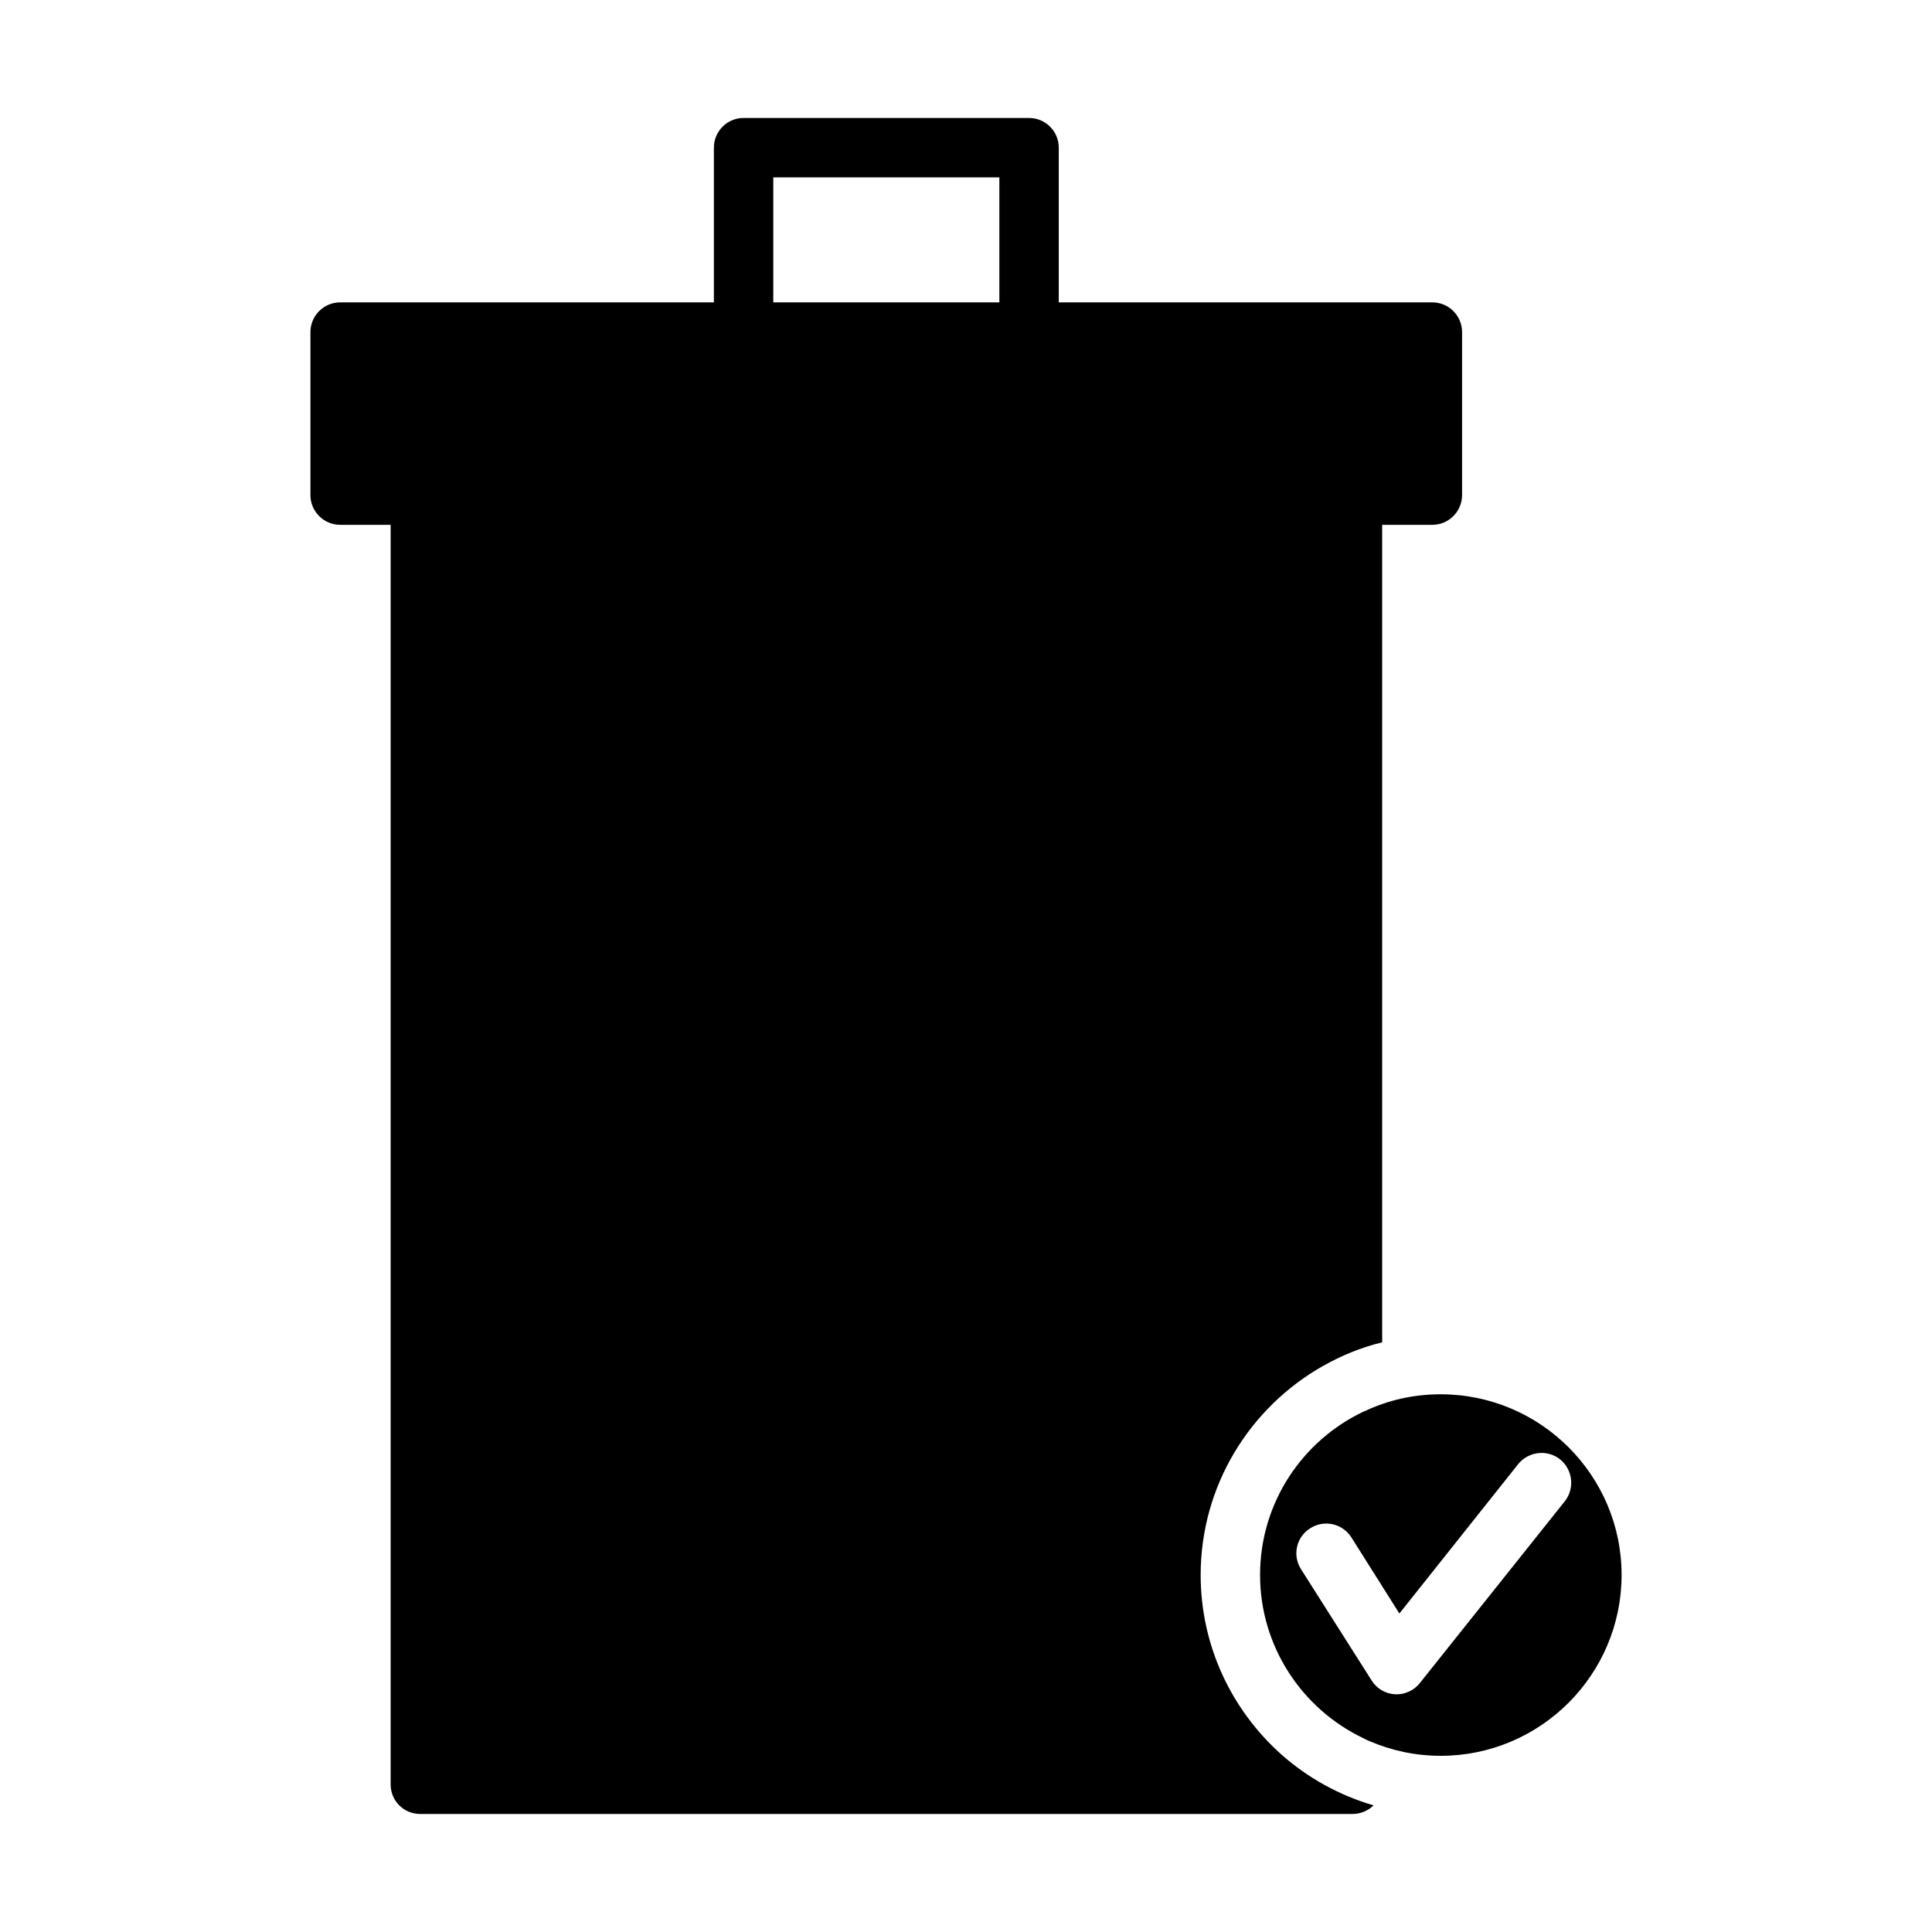
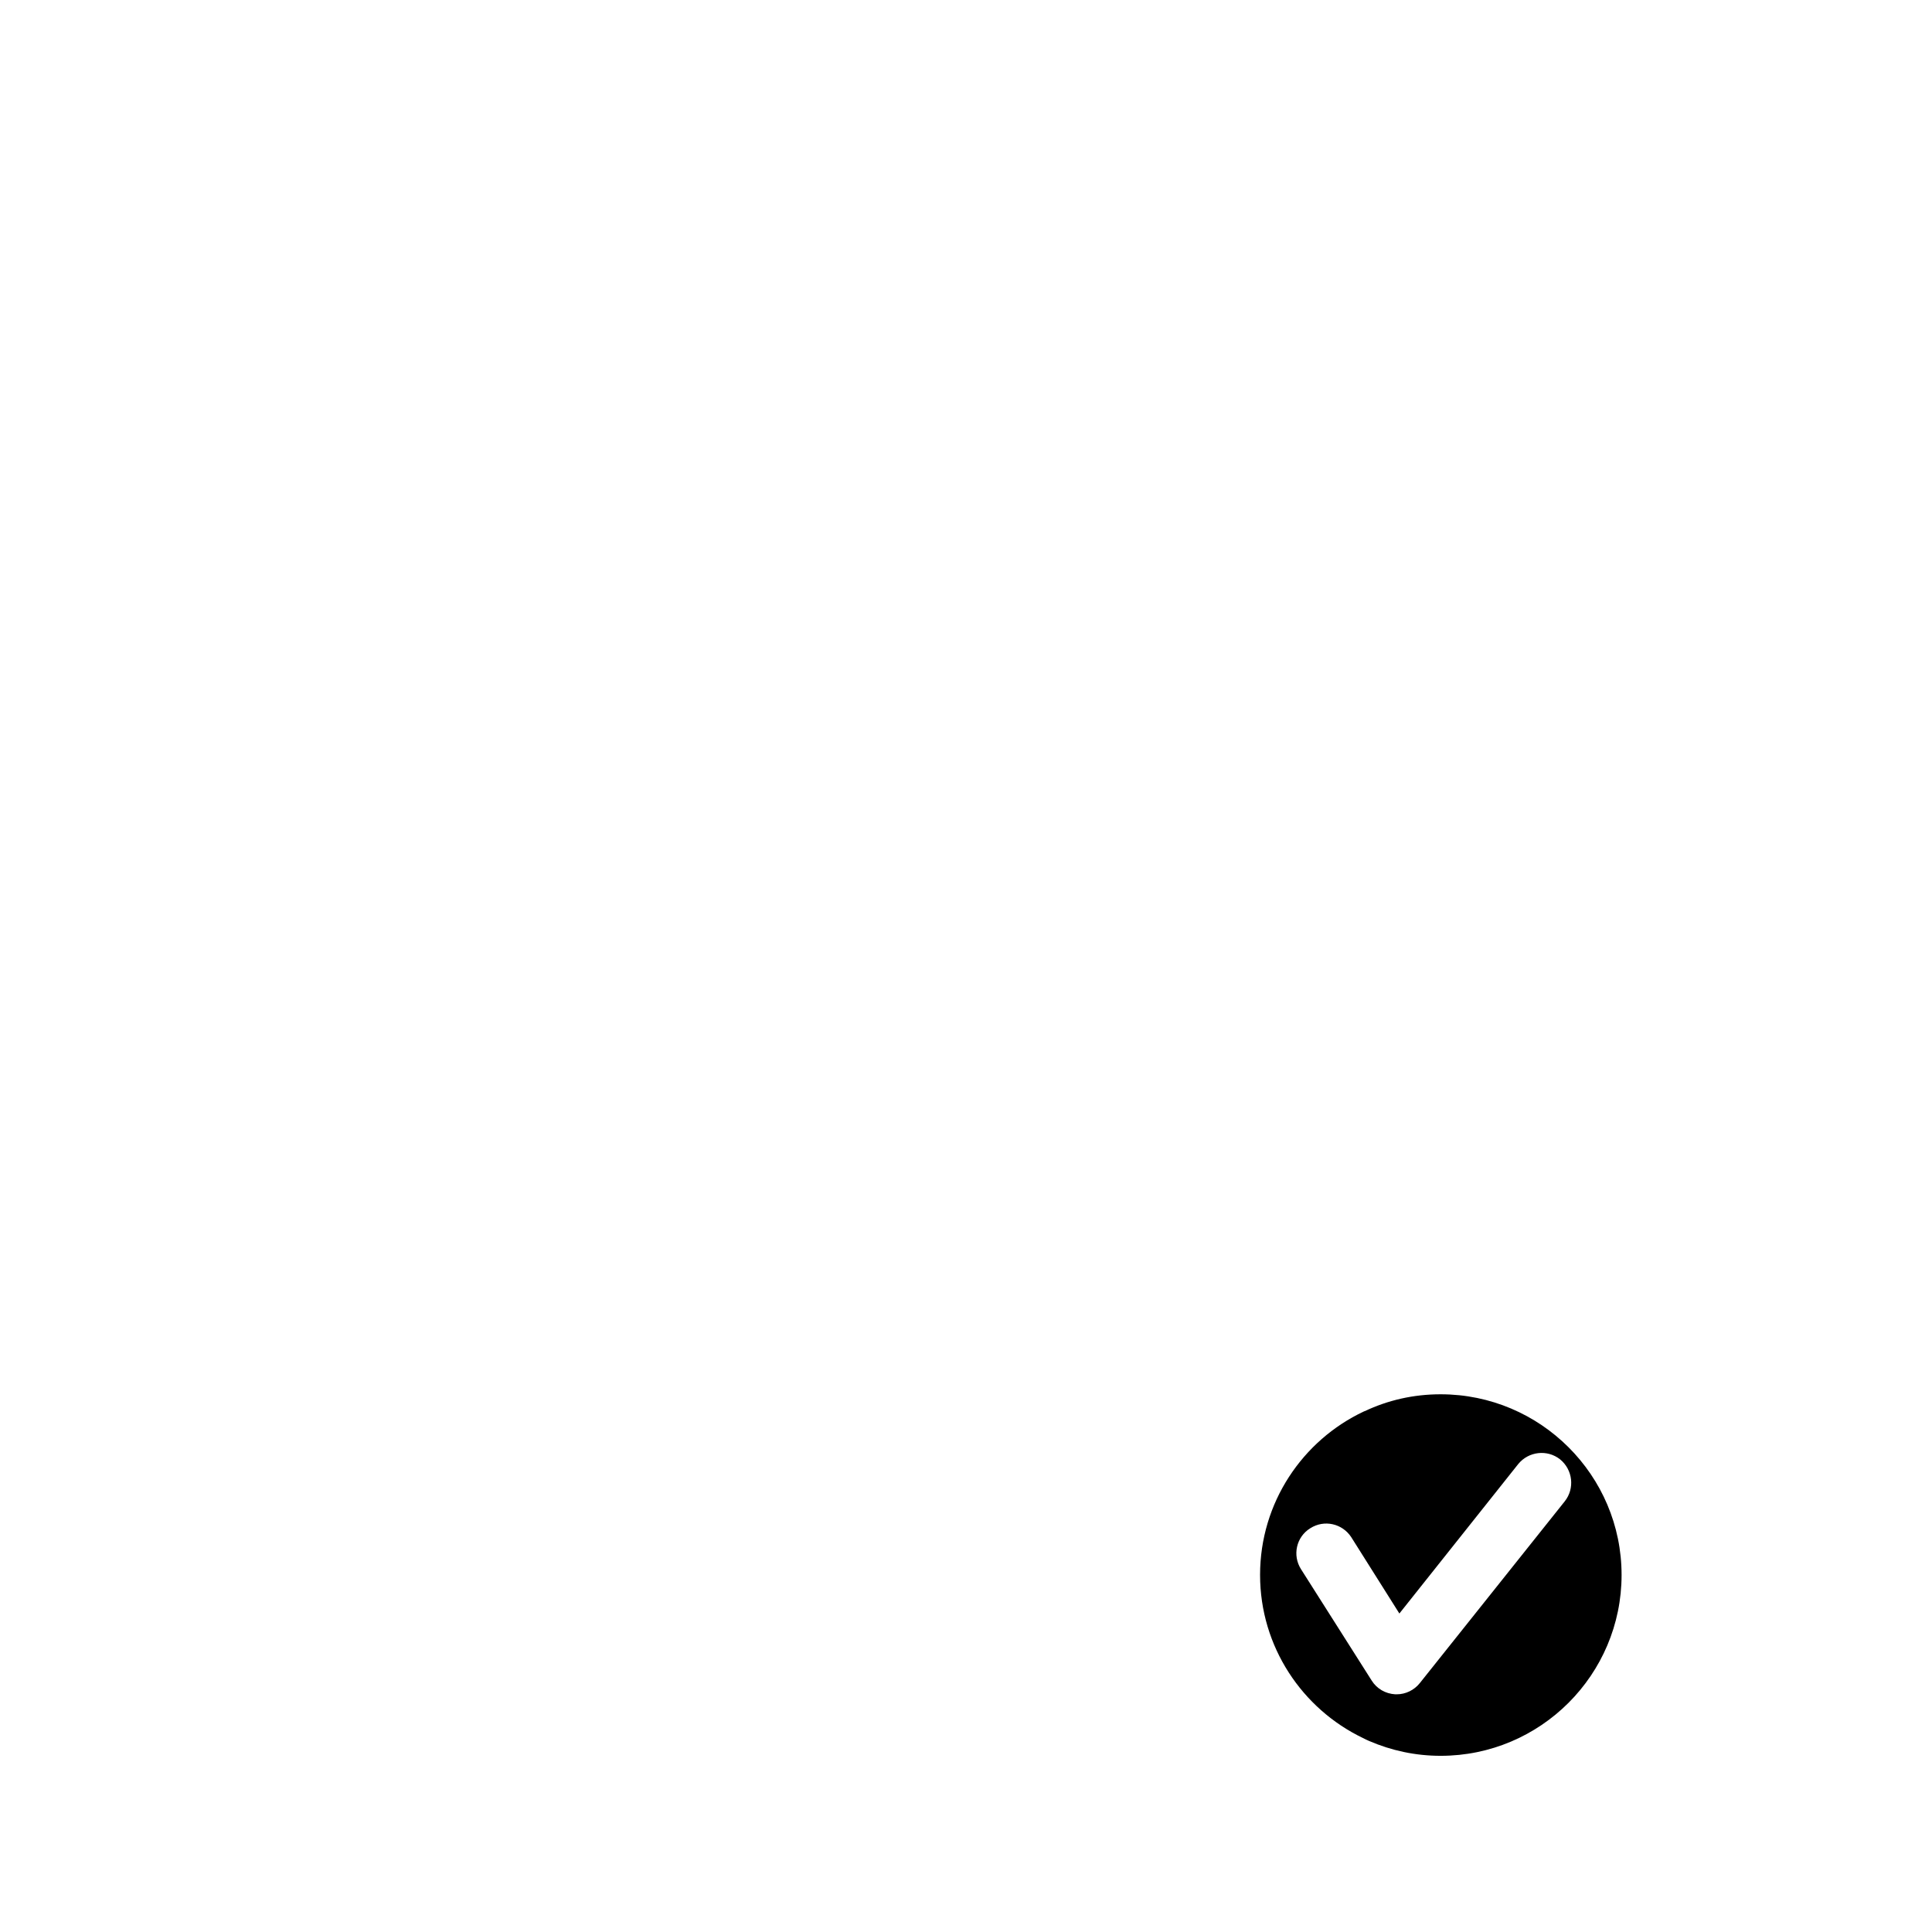
<svg xmlns="http://www.w3.org/2000/svg" fill="#000000" width="800px" height="800px" version="1.1" viewBox="144 144 512 512">
  <g>
    <path d="m525.79 513.5c-7.242 0-14.012 1.574-20.152 4.488-0.078 0-0.156 0-0.234 0.078-16.215 7.637-27.473 24.16-27.473 43.297 0 19.051 11.18 35.504 27.238 43.219 0.551 0.309 1.102 0.543 1.652 0.789 5.824 2.519 12.203 3.938 18.973 3.938 26.449 0 47.941-21.492 47.941-47.941-0.004-26.383-21.496-47.867-47.945-47.867zm32.906 28.34-38.414 48.176c-1.496 1.891-3.777 2.992-6.141 2.992h-0.395c-2.598-0.156-4.879-1.488-6.219-3.621l-18.734-29.52c-2.363-3.699-1.258-8.582 2.441-10.863 3.699-2.363 8.5-1.258 10.863 2.363l12.754 20.23 31.488-39.598c2.754-3.387 7.715-3.938 11.098-1.258 3.383 2.754 3.934 7.715 1.258 11.098z" />
-     <path d="m462.19 561.37c0-23.695 13.066-44.406 32.355-55.34 4.879-2.754 10.156-4.961 15.742-6.297v-216.65h13.305c4.328 0 7.871-3.535 7.871-7.871v-43.211c0-4.336-3.543-7.871-7.871-7.871h-99.008v-40.996c0-4.344-3.527-7.871-7.871-7.871h-75.656c-4.344 0-7.871 3.527-7.871 7.871v40.996h-99.047c-4.328 0-7.871 3.535-7.871 7.871v43.211c0 4.336 3.543 7.871 7.871 7.871h13.383v333.77c0 4.41 3.465 7.871 7.871 7.871h247.02c2.125 0 4.172-0.867 5.59-2.281-9.133-2.676-17.477-7.32-24.402-13.461-13.148-11.723-21.414-28.73-21.414-47.617zm-53.348-337.24h-59.914v-33.125h59.914z" />
  </g>
</svg>